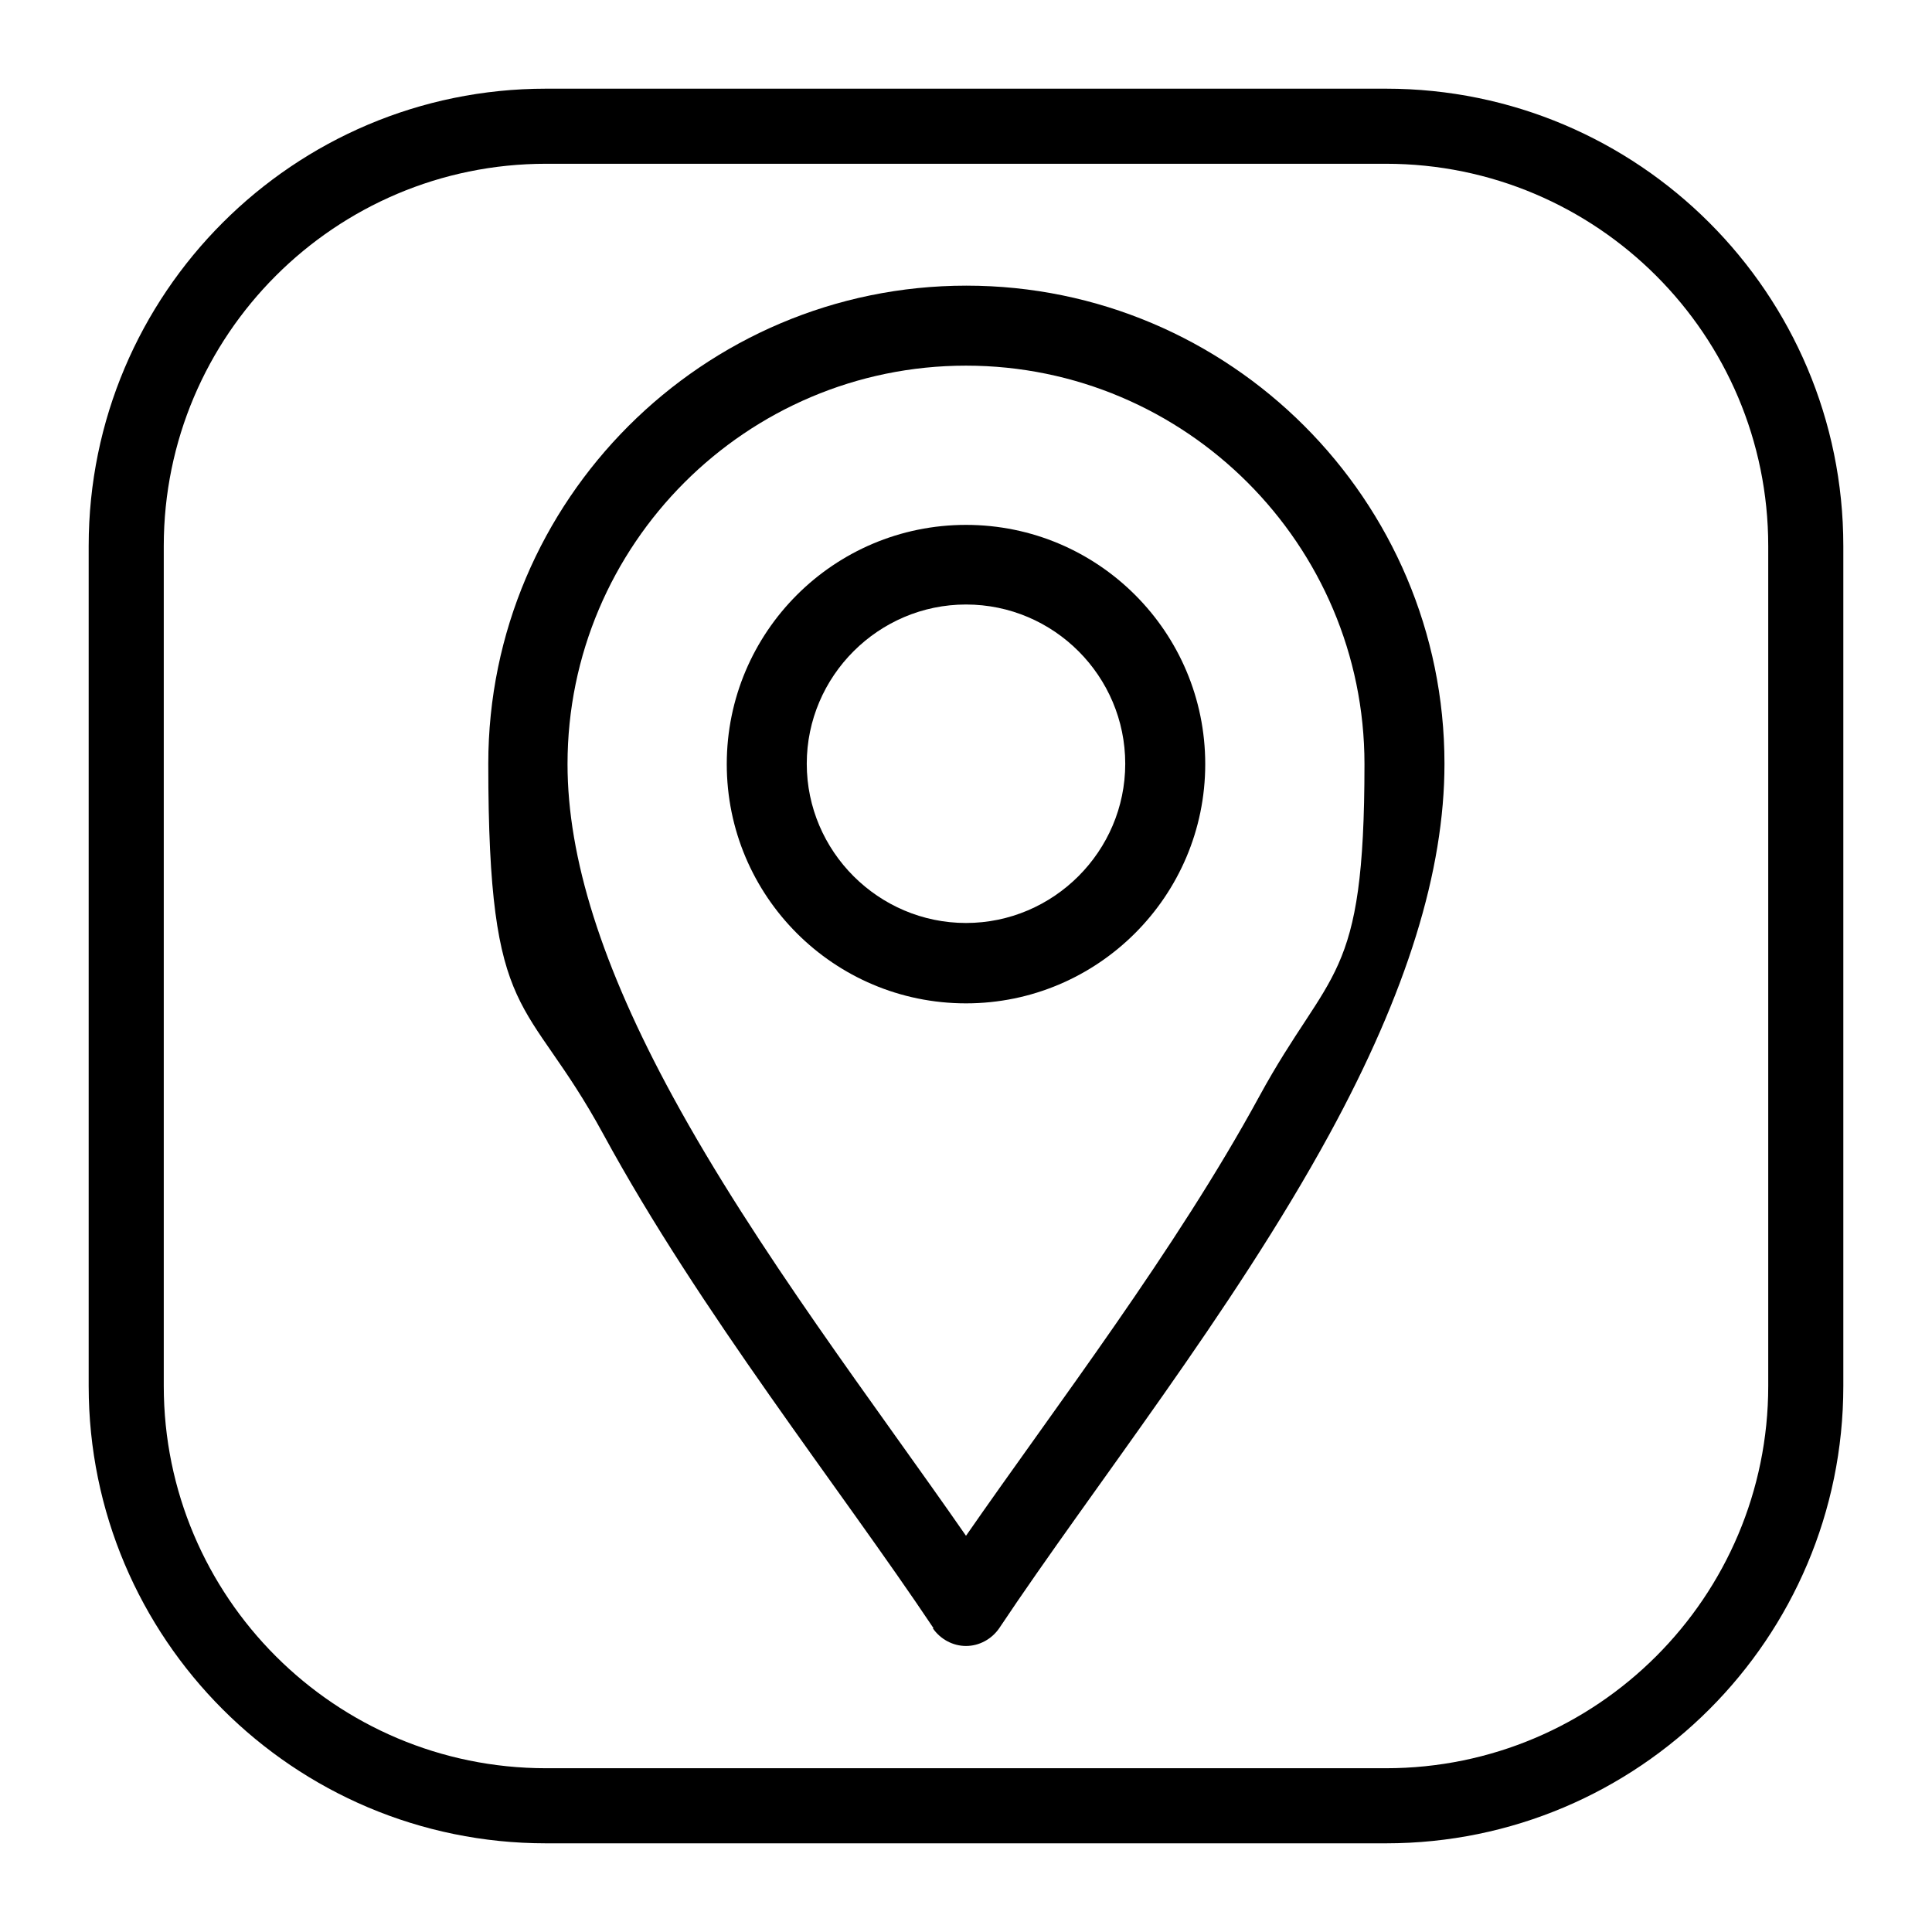
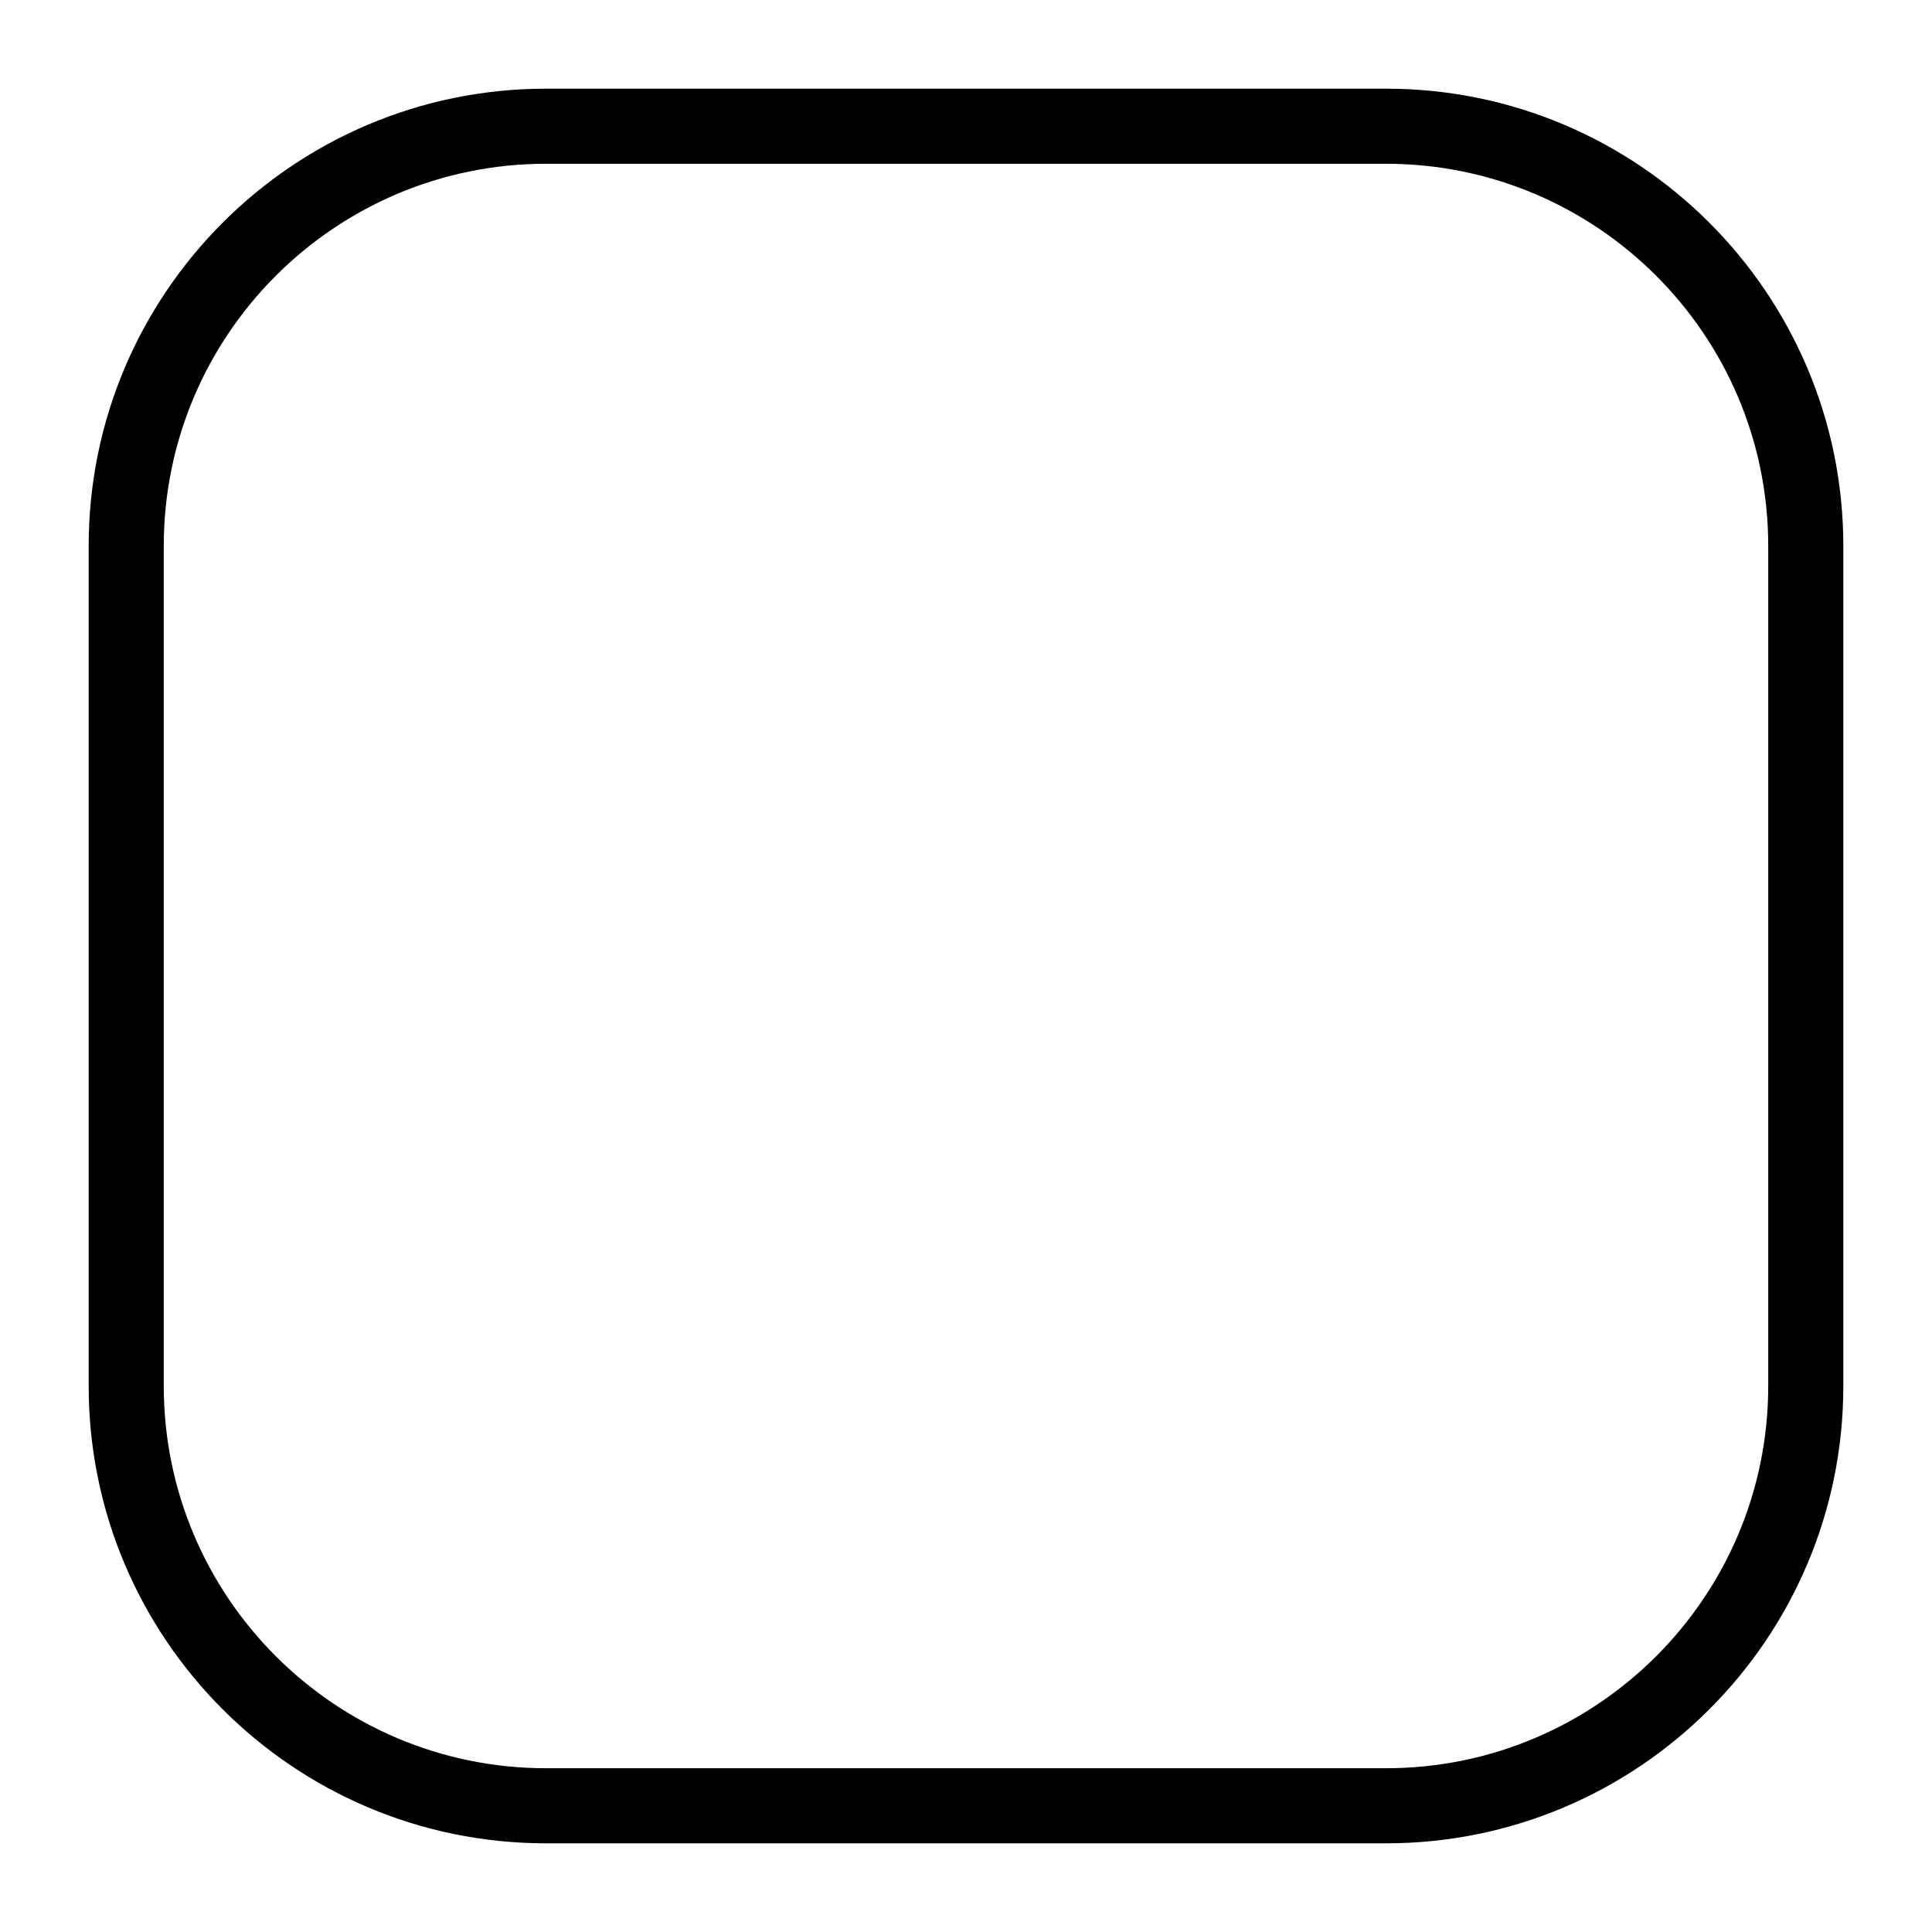
<svg xmlns="http://www.w3.org/2000/svg" version="1.1" viewBox="0 0 512 512">
  <defs>
    <style>
      .cls-1 {
        fill-rule: evenodd;
      }
    </style>
  </defs>
  <g>
    <g id="Ebene_1">
      <g id="Capa_1">
        <g>
-           <path d="M247.2,431.5c2,2.9,5.3,4.7,8.8,4.7s6.8-1.8,8.8-4.7c25-37.5,61.8-83.8,87.5-130.9,20.5-37.6,30.5-69.8,30.5-98.2,0-69.9-56.9-126.7-126.7-126.7s-126.7,56.9-126.7,126.7,10,60.5,30.5,98.2c25.6,47.1,62.5,93.5,87.5,130.9h-.2,0ZM256,96.9c58.2,0,105.6,47.4,105.6,105.6s-9.1,53.6-27.9,88.1c-22.1,40.6-53.7,81.8-77.7,116.4-24-34.6-55.6-75.8-77.7-116.4-18.8-34.5-27.9-63.3-27.9-88.1,0-58.2,47.4-105.6,105.6-105.6h0Z" />
-           <path d="M256,265.9c34.9,0,63.4-28.4,63.4-63.4s-28.4-63.4-63.4-63.4-63.4,28.4-63.4,63.4,28.4,63.4,63.4,63.4ZM256,160.2c23.3,0,42.2,19,42.2,42.2s-19,42.2-42.2,42.2-42.2-19-42.2-42.2,19-42.2,42.2-42.2Z" />
-         </g>
+           </g>
        <path class="cls-1" d="M488.5,144.7c0-66.9-54.3-121.2-121.2-121.2h-222.6c-66.9,0-121.2,54.3-121.2,121.2v222.6c0,66.9,54.3,121.2,121.2,121.2h222.6c66.9,0,121.2-54.3,121.2-121.2v-222.6h0ZM468.6,144.7v222.6c0,55.9-45.4,101.3-101.3,101.3h-222.6c-55.9,0-101.3-45.4-101.3-101.3v-222.6c0-55.9,45.4-101.3,101.3-101.3h222.6c55.9,0,101.3,45.4,101.3,101.3h0Z" />
      </g>
    </g>
  </g>
</svg>